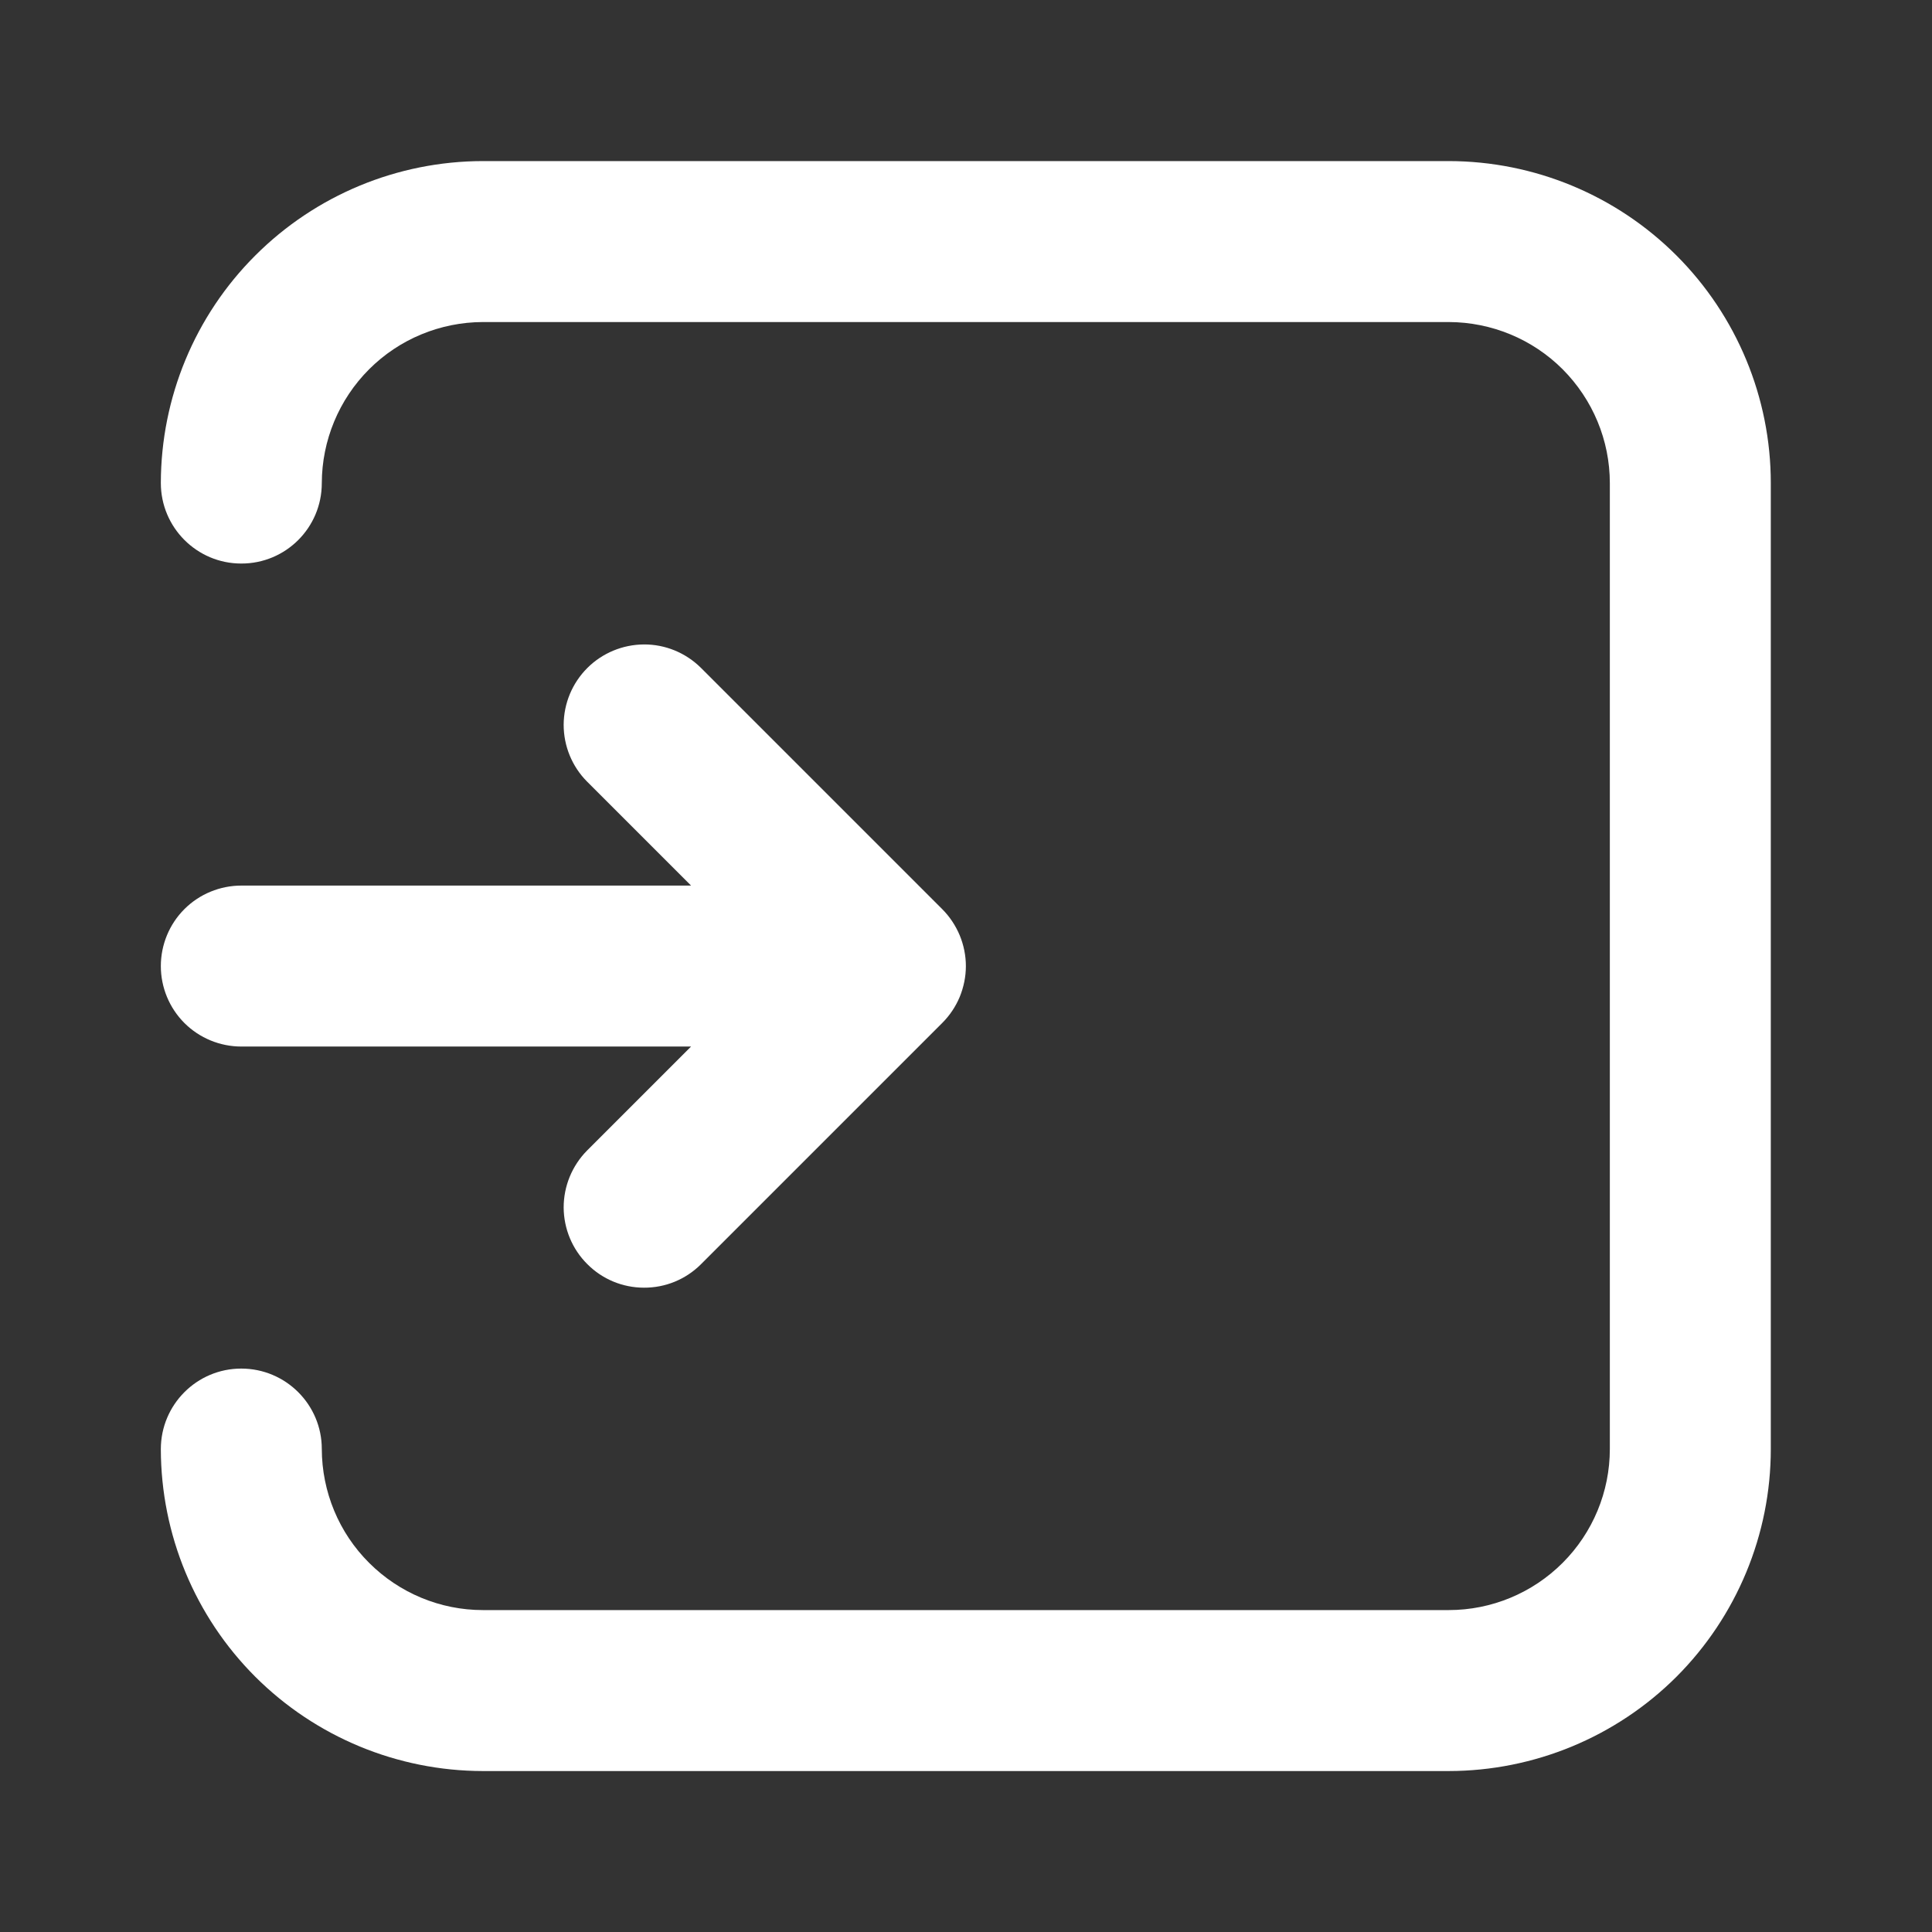
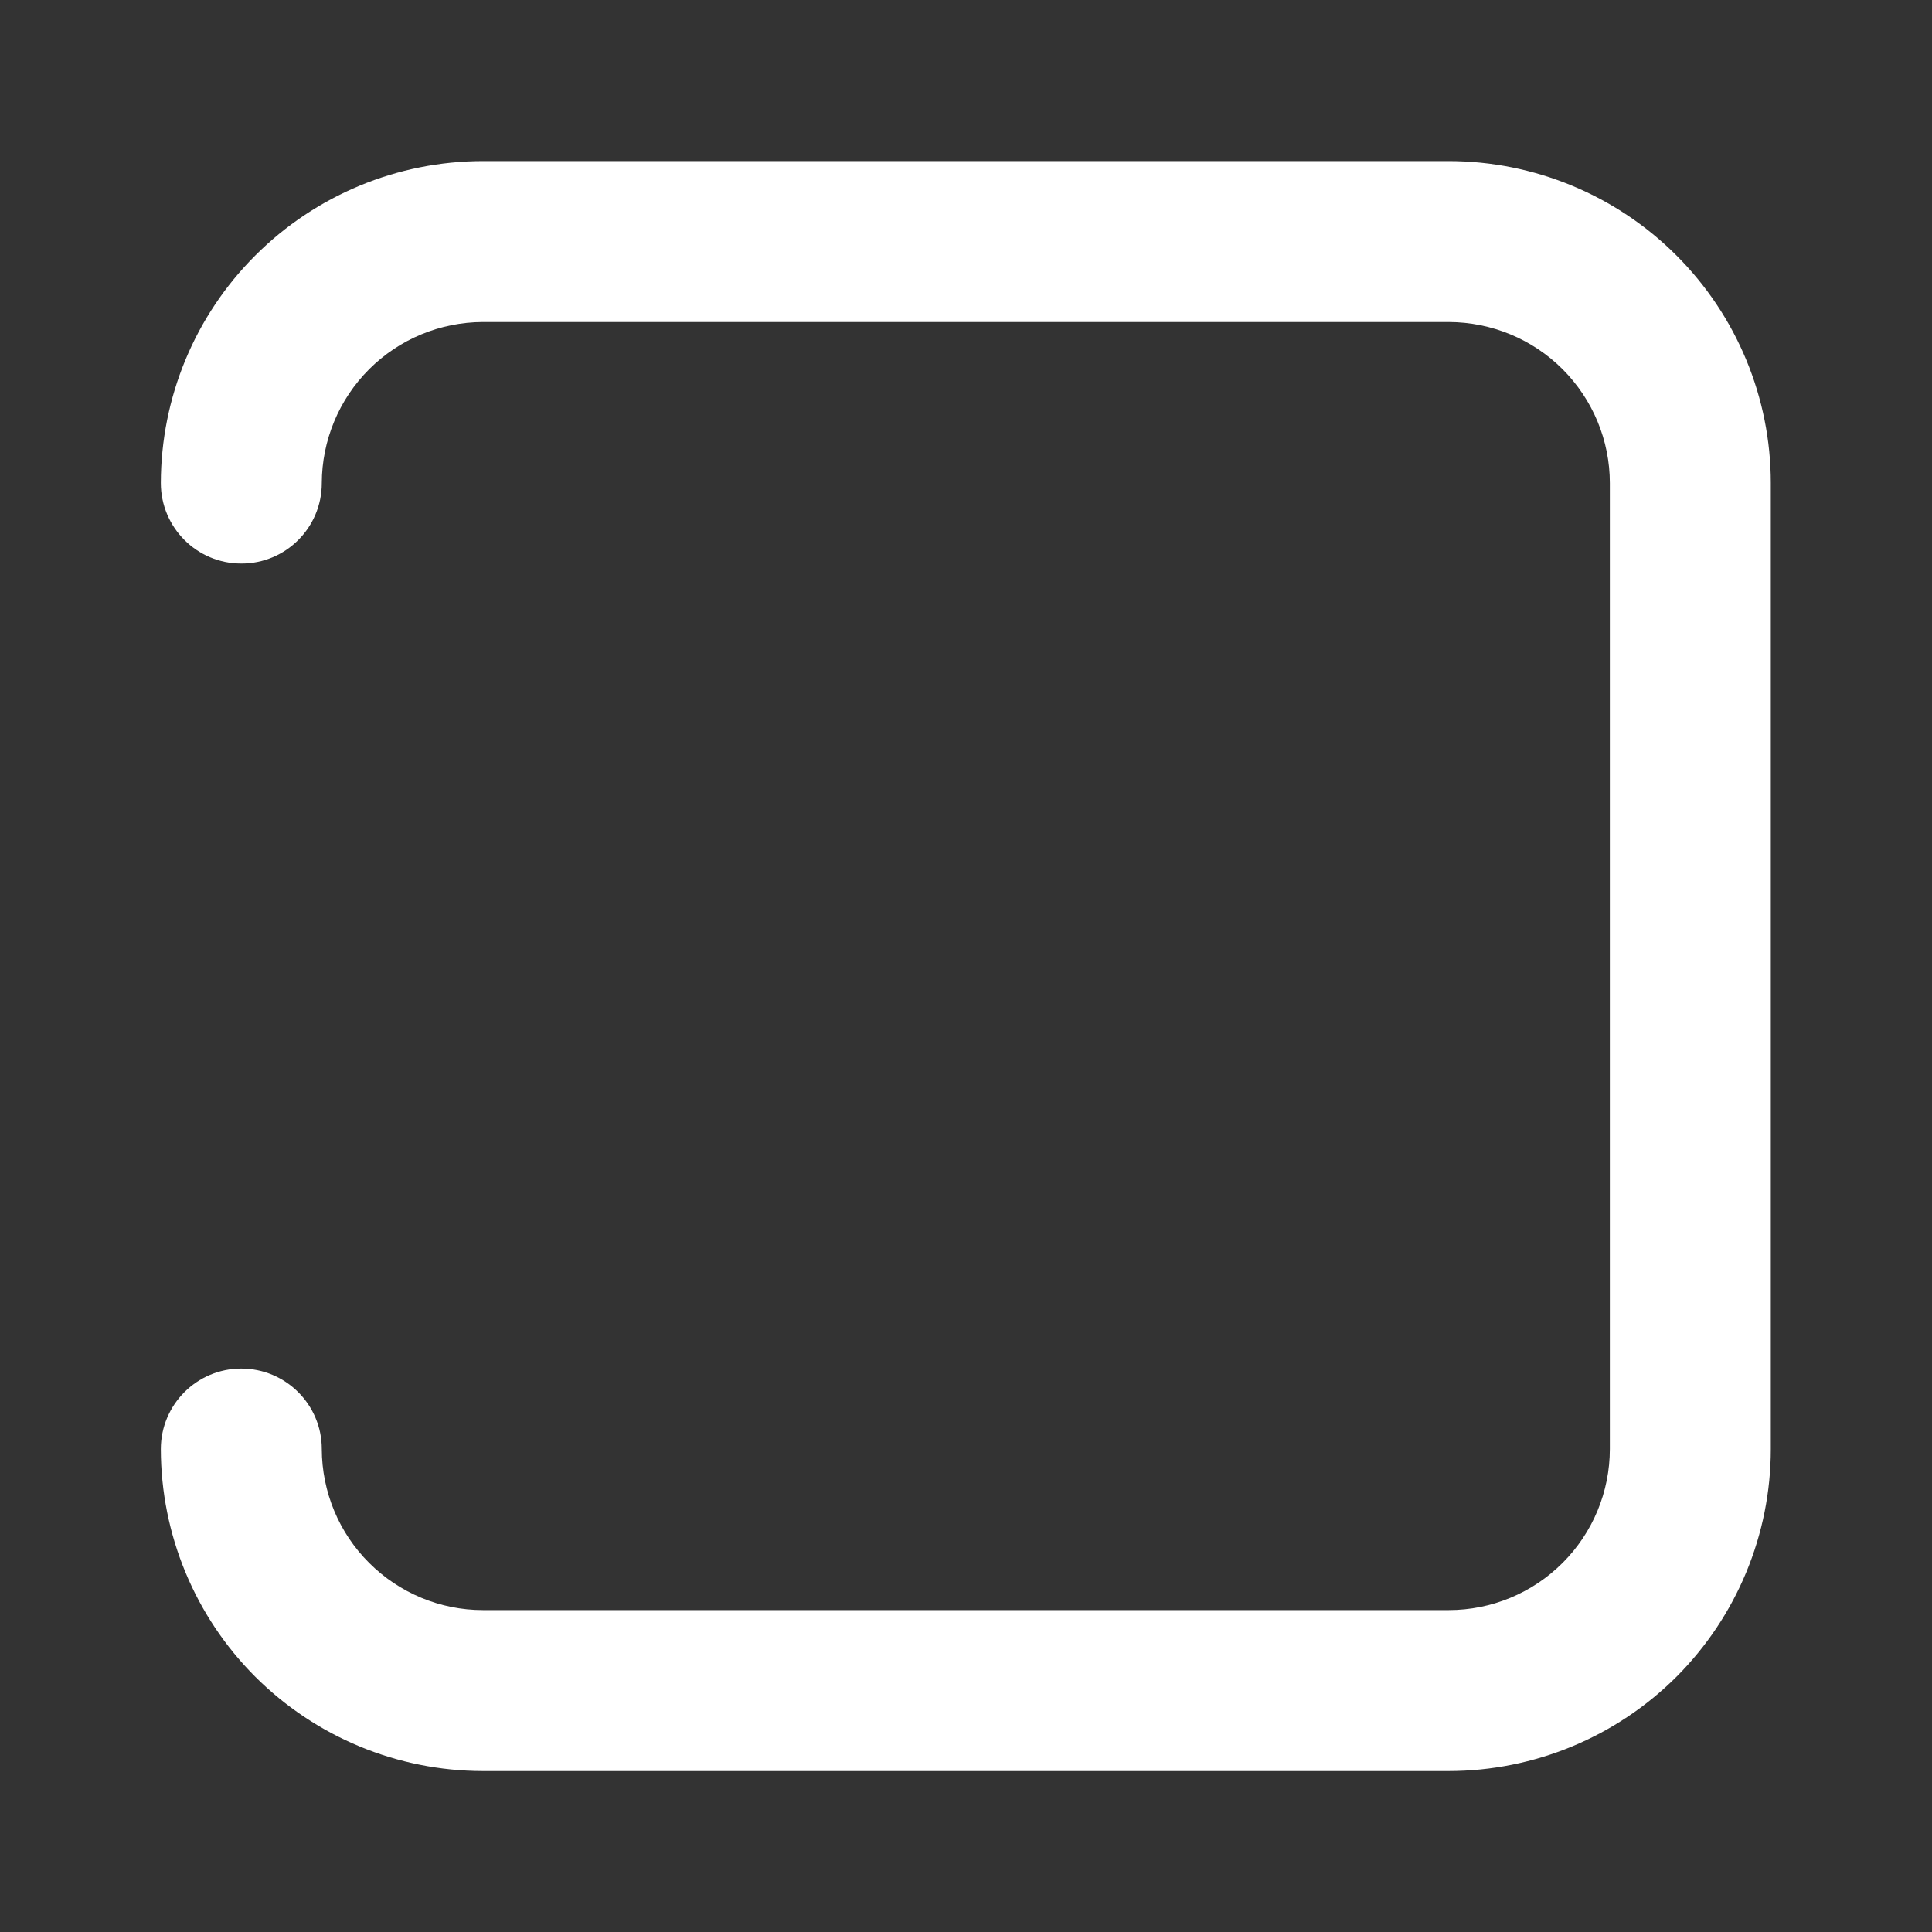
<svg xmlns="http://www.w3.org/2000/svg" width="16" height="16" viewBox="0 0 16 16" fill="none">
  <rect x="0" y="0" width="16" height="16" fill="#333333" stroke="none" />
  <path d="M11.999 14.667L11.999 14.667C12.706 14.666 13.384 14.385 13.884 13.886C14.383 13.386 14.665 12.708 14.665 12.001L14.665 4C14.665 3.293 14.383 2.615 13.884 2.116C13.384 1.616 12.706 1.335 11.999 1.334H3.998C3.291 1.335 2.614 1.616 2.114 2.116C1.614 2.615 1.333 3.293 1.332 4C1.332 4.368 1.63 4.667 1.998 4.667C2.366 4.668 2.665 4.37 2.665 4.001C2.666 3.648 2.806 3.309 3.057 3.058C3.307 2.808 3.646 2.668 3.999 2.667L11.998 2.667C12.352 2.668 12.691 2.808 12.941 3.058C13.191 3.309 13.332 3.647 13.332 4.001L13.332 12C13.332 12.354 13.191 12.693 12.941 12.943C12.691 13.193 12.352 13.334 11.998 13.334L3.999 13.334C3.646 13.334 3.307 13.193 3.057 12.943C2.806 12.693 2.666 12.354 2.665 12C2.665 11.632 2.366 11.334 1.998 11.334C1.63 11.334 1.332 11.633 1.332 12.001C1.333 12.708 1.614 13.386 2.114 13.886C2.614 14.385 3.291 14.666 3.998 14.667L11.999 14.667Z" fill="white" />
-   <path d="M5.723 8.667H1.999C1.822 8.667 1.652 8.597 1.527 8.472C1.402 8.347 1.332 8.177 1.332 8.001C1.332 7.824 1.402 7.654 1.527 7.529C1.652 7.404 1.822 7.334 1.999 7.334L5.723 7.334L4.861 6.472C4.737 6.347 4.668 6.178 4.668 6.002C4.669 5.825 4.739 5.657 4.864 5.532C4.988 5.408 5.157 5.338 5.333 5.337C5.509 5.336 5.678 5.406 5.803 5.529L7.803 7.529C7.865 7.591 7.914 7.665 7.948 7.746C7.981 7.826 7.999 7.913 7.999 8.001C7.999 8.088 7.981 8.175 7.948 8.256C7.914 8.337 7.865 8.41 7.803 8.472L5.803 10.472C5.678 10.596 5.509 10.665 5.333 10.664C5.157 10.664 4.988 10.594 4.864 10.469C4.739 10.345 4.669 10.176 4.668 10C4.668 9.824 4.737 9.655 4.861 9.529L5.723 8.667Z" fill="white" />
</svg>